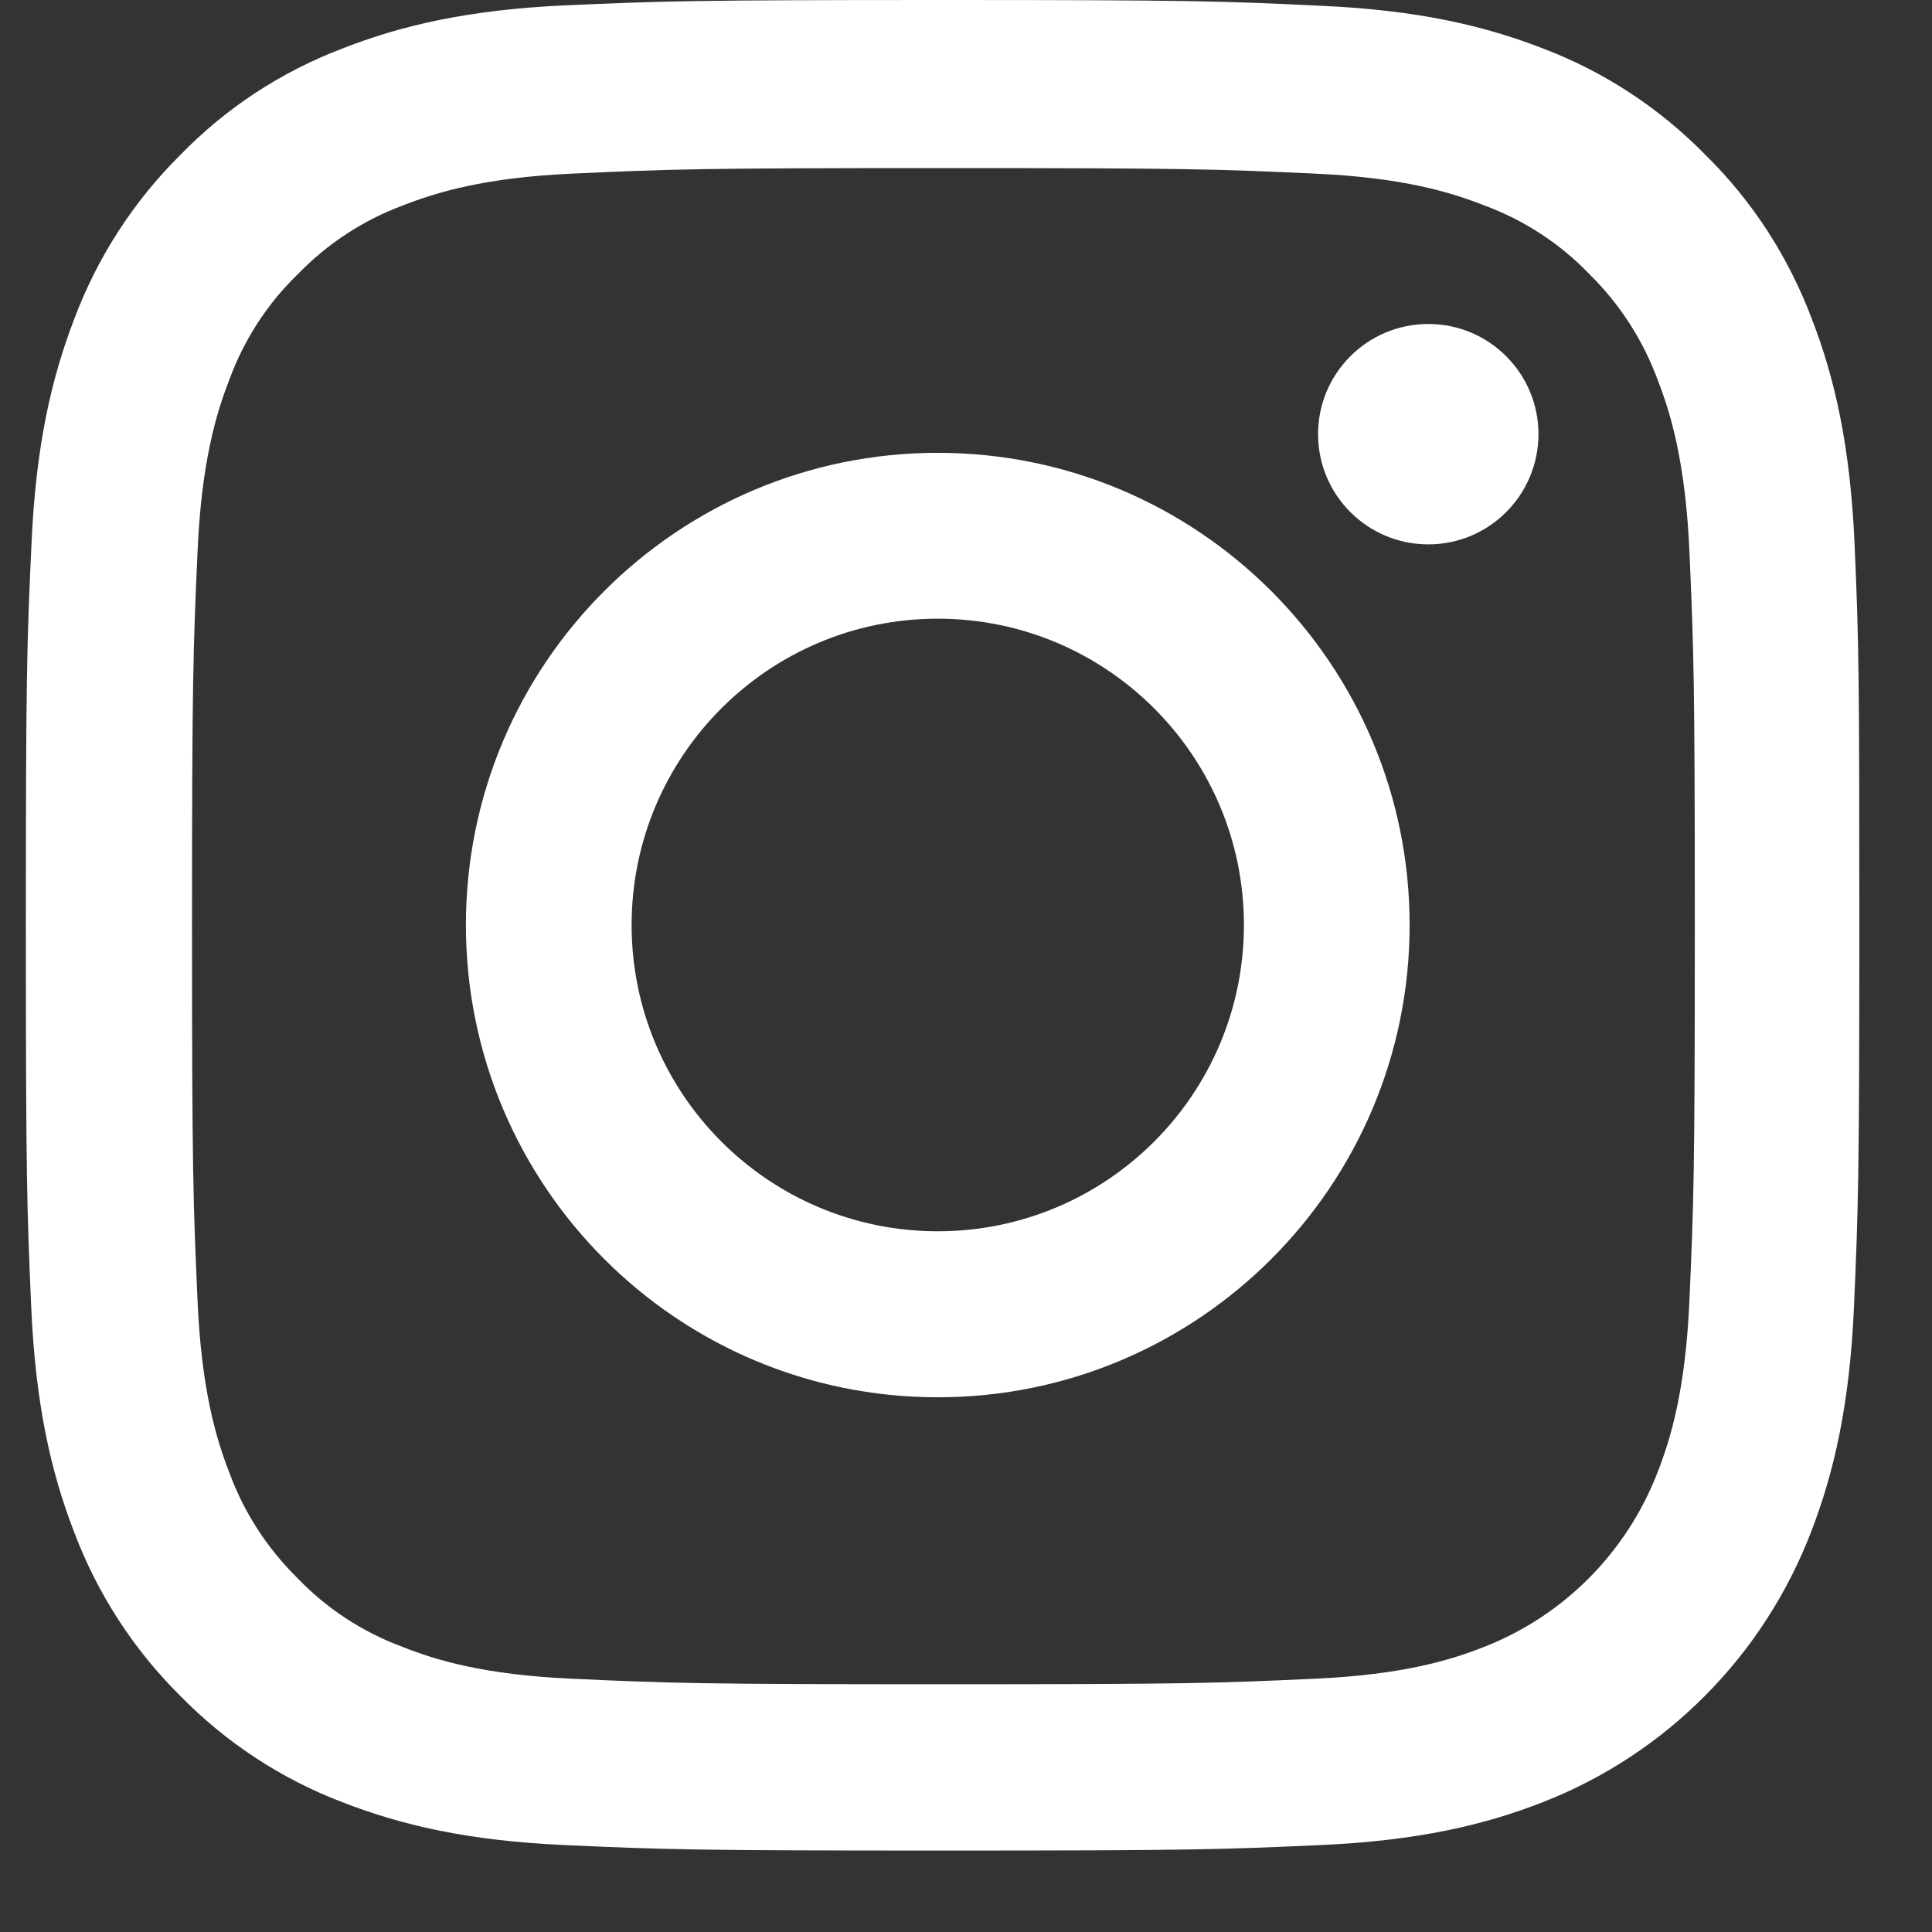
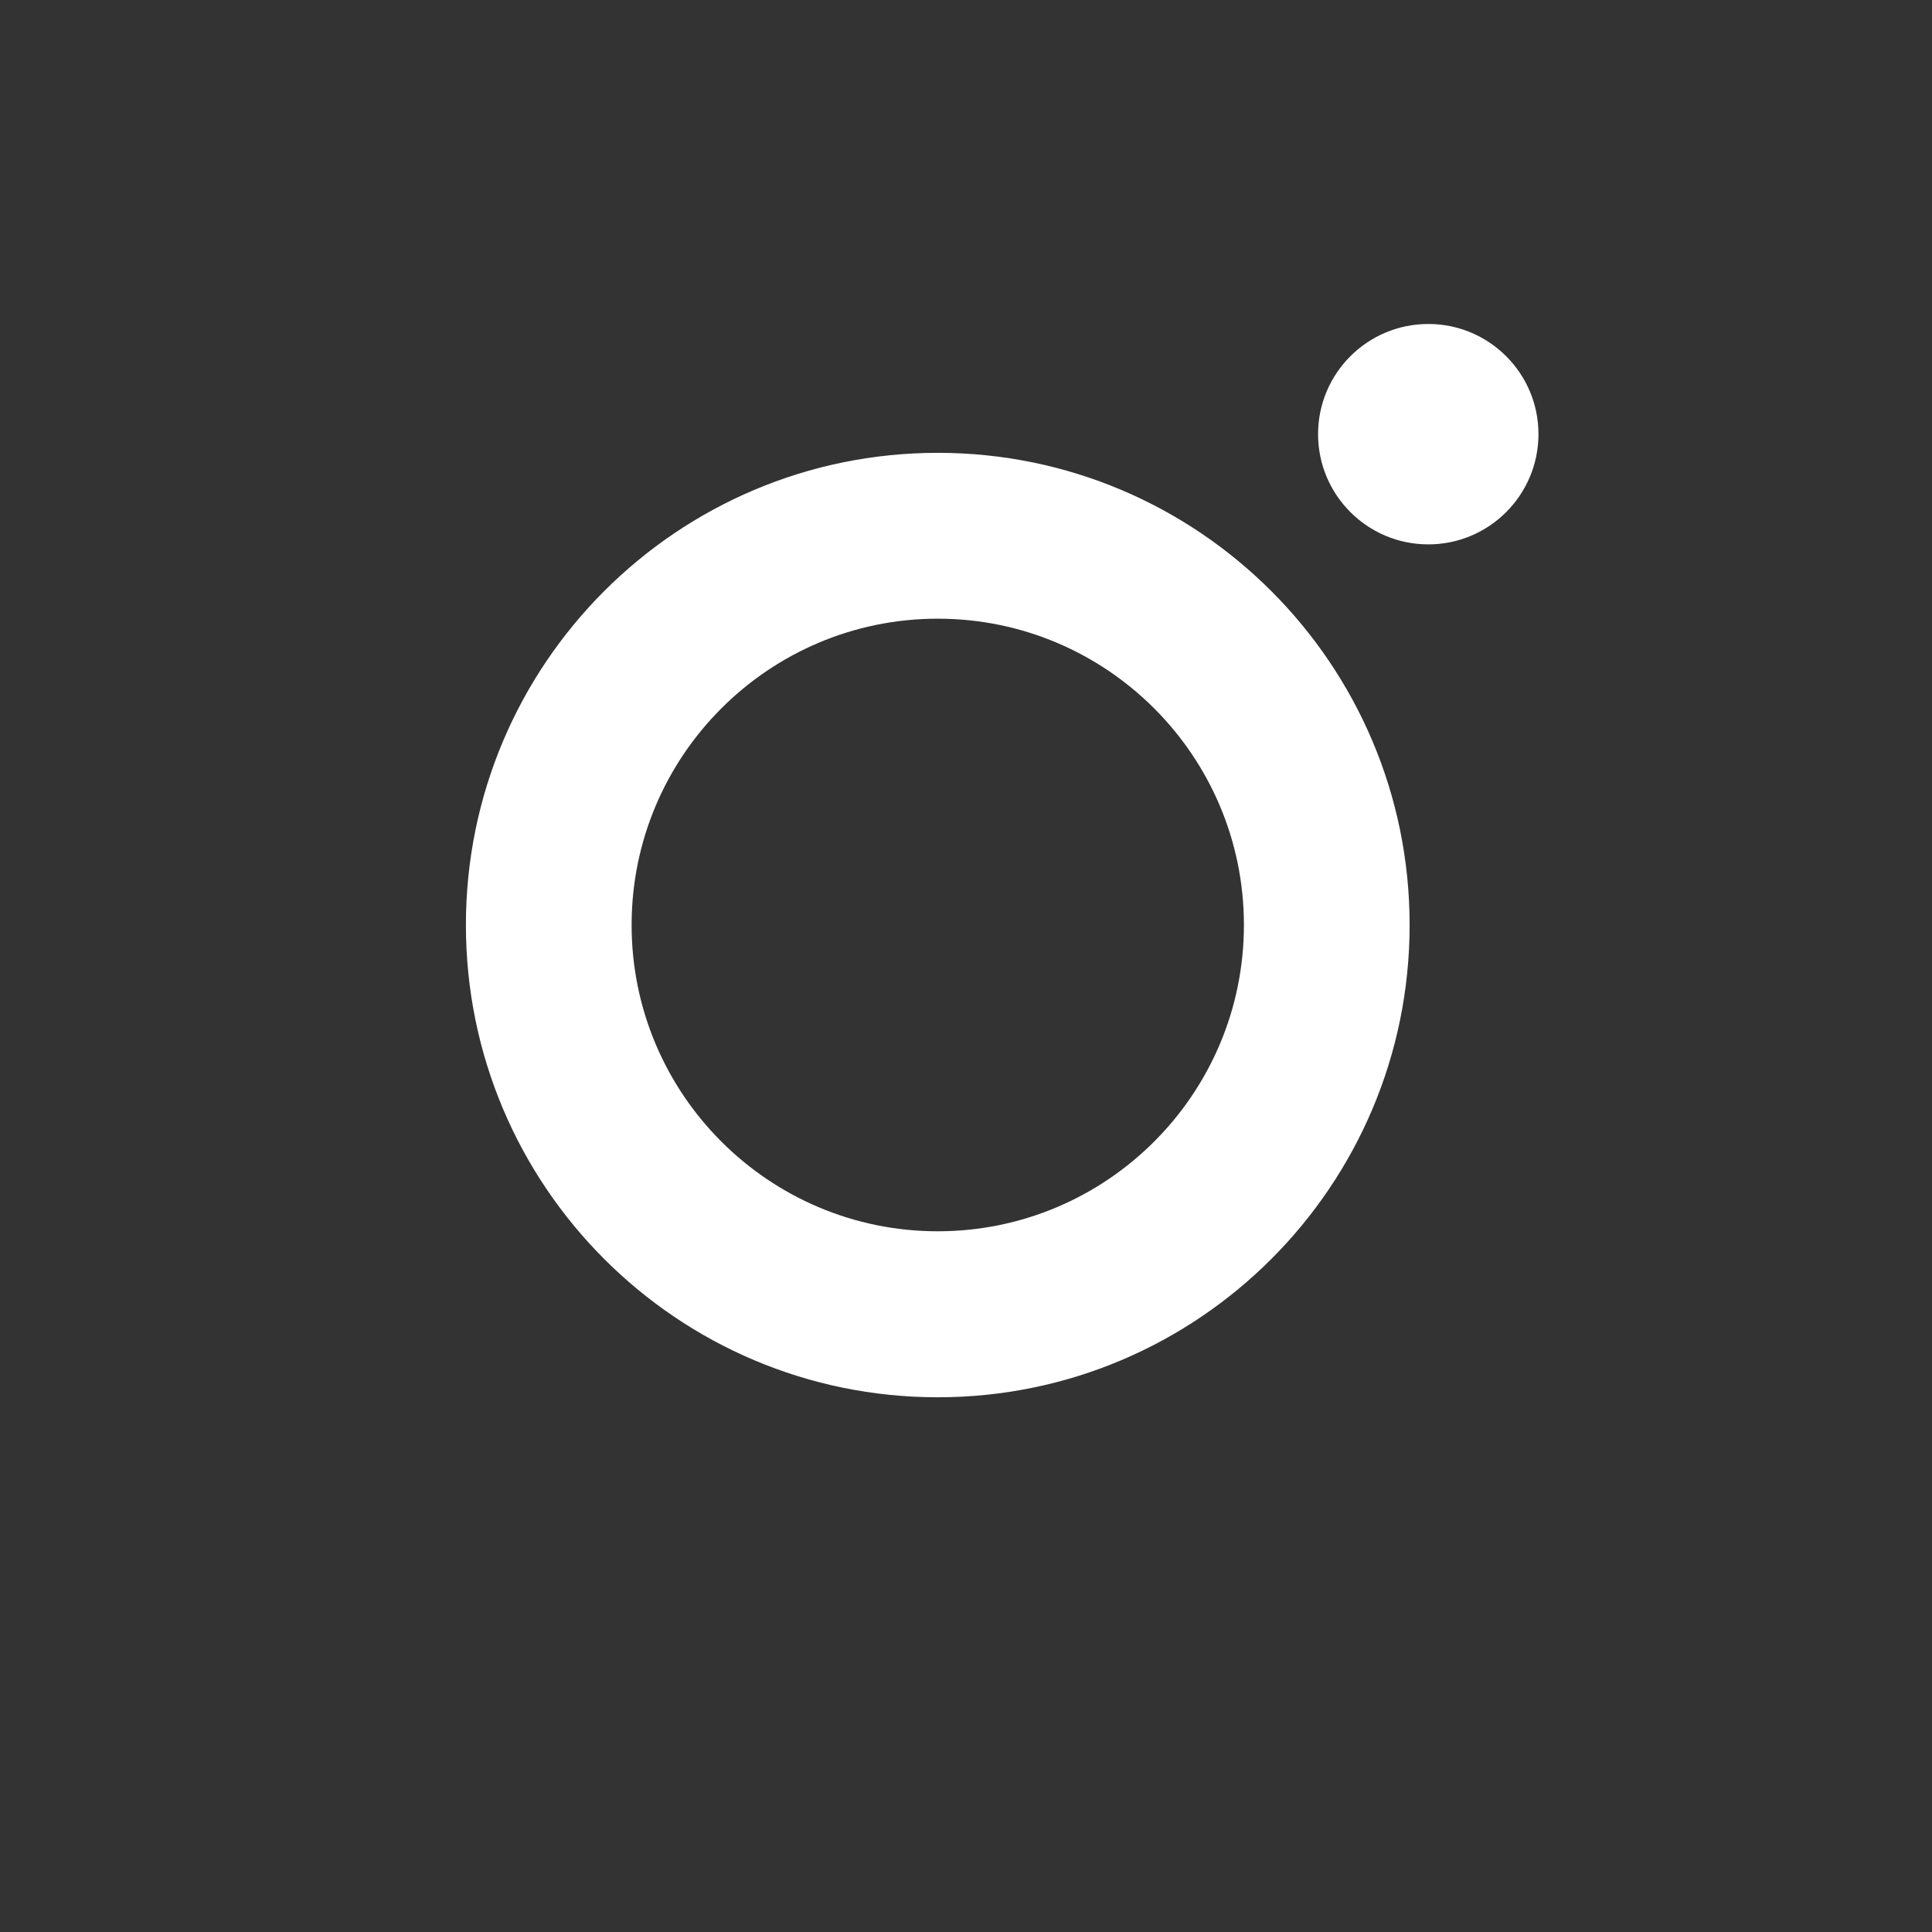
<svg xmlns="http://www.w3.org/2000/svg" width="13" height="13" viewBox="0 0 13 13" fill="none">
  <rect x="0" y="0" width="13" height="13" fill="#333333" stroke="none" />
-   <path d="M12.479 3.661C12.45 2.999 12.345 2.544 12.193 2.15C12.036 1.732 11.795 1.357 11.479 1.046C11.171 0.73 10.797 0.484 10.387 0.328C9.994 0.175 9.546 0.068 8.89 0.039C8.23 0.007 8.02 0 6.345 0C4.669 0 4.46 0.007 3.802 0.036C3.146 0.066 2.695 0.173 2.305 0.326C1.89 0.484 1.519 0.727 1.21 1.046C0.897 1.357 0.654 1.734 0.499 2.148C0.347 2.544 0.241 2.997 0.212 3.658C0.181 4.325 0.174 4.537 0.174 6.227C0.174 7.918 0.181 8.129 0.21 8.793C0.239 9.455 0.345 9.91 0.497 10.304C0.654 10.722 0.897 11.097 1.21 11.408C1.519 11.725 1.893 11.97 2.302 12.126C2.695 12.279 3.144 12.386 3.799 12.415C4.457 12.445 4.667 12.452 6.342 12.452C8.018 12.452 8.227 12.445 8.885 12.415C9.541 12.386 9.992 12.279 10.382 12.126C10.792 11.966 11.165 11.721 11.476 11.407C11.787 11.094 12.029 10.718 12.188 10.304C12.34 9.908 12.446 9.455 12.475 8.793C12.504 8.129 12.511 7.918 12.511 6.227C12.511 4.537 12.508 4.325 12.479 3.661ZM11.368 8.745C11.342 9.353 11.241 9.681 11.156 9.9C10.949 10.443 10.522 10.873 9.985 11.082C9.768 11.168 9.44 11.27 8.84 11.296C8.189 11.326 7.994 11.333 6.347 11.333C4.701 11.333 4.503 11.326 3.855 11.296C3.252 11.27 2.927 11.168 2.71 11.082C2.442 10.983 2.199 10.825 2.001 10.618C1.796 10.416 1.639 10.173 1.541 9.903C1.456 9.684 1.355 9.353 1.329 8.747C1.3 8.09 1.292 7.893 1.292 6.232C1.292 4.571 1.3 4.371 1.329 3.717C1.355 3.109 1.456 2.78 1.541 2.561C1.639 2.291 1.796 2.046 2.003 1.846C2.203 1.639 2.445 1.481 2.712 1.382C2.929 1.297 3.257 1.194 3.857 1.168C4.508 1.138 4.703 1.131 6.35 1.131C7.998 1.131 8.194 1.138 8.842 1.168C9.445 1.194 9.77 1.297 9.987 1.382C10.255 1.481 10.498 1.639 10.696 1.846C10.901 2.048 11.057 2.291 11.156 2.561C11.241 2.78 11.342 3.111 11.368 3.717C11.397 4.374 11.404 4.571 11.404 6.232C11.404 7.893 11.397 8.088 11.368 8.745Z" fill="white" />
  <path d="M6.31 3.047C4.557 3.047 3.135 4.47 3.135 6.224C3.135 7.979 4.557 9.402 6.31 9.402C8.063 9.402 9.485 7.979 9.485 6.224C9.485 4.47 8.063 3.047 6.31 3.047ZM6.31 8.285C5.173 8.285 4.25 7.362 4.25 6.224C4.25 5.086 5.173 4.163 6.31 4.163C7.447 4.163 8.37 5.086 8.37 6.224C8.37 7.362 7.447 8.285 6.31 8.285ZM10.352 2.921C10.352 3.331 10.02 3.663 9.611 3.663C9.201 3.663 8.869 3.331 8.869 2.921C8.869 2.512 9.201 2.18 9.611 2.18C10.02 2.18 10.352 2.512 10.352 2.921Z" fill="white" />
</svg>